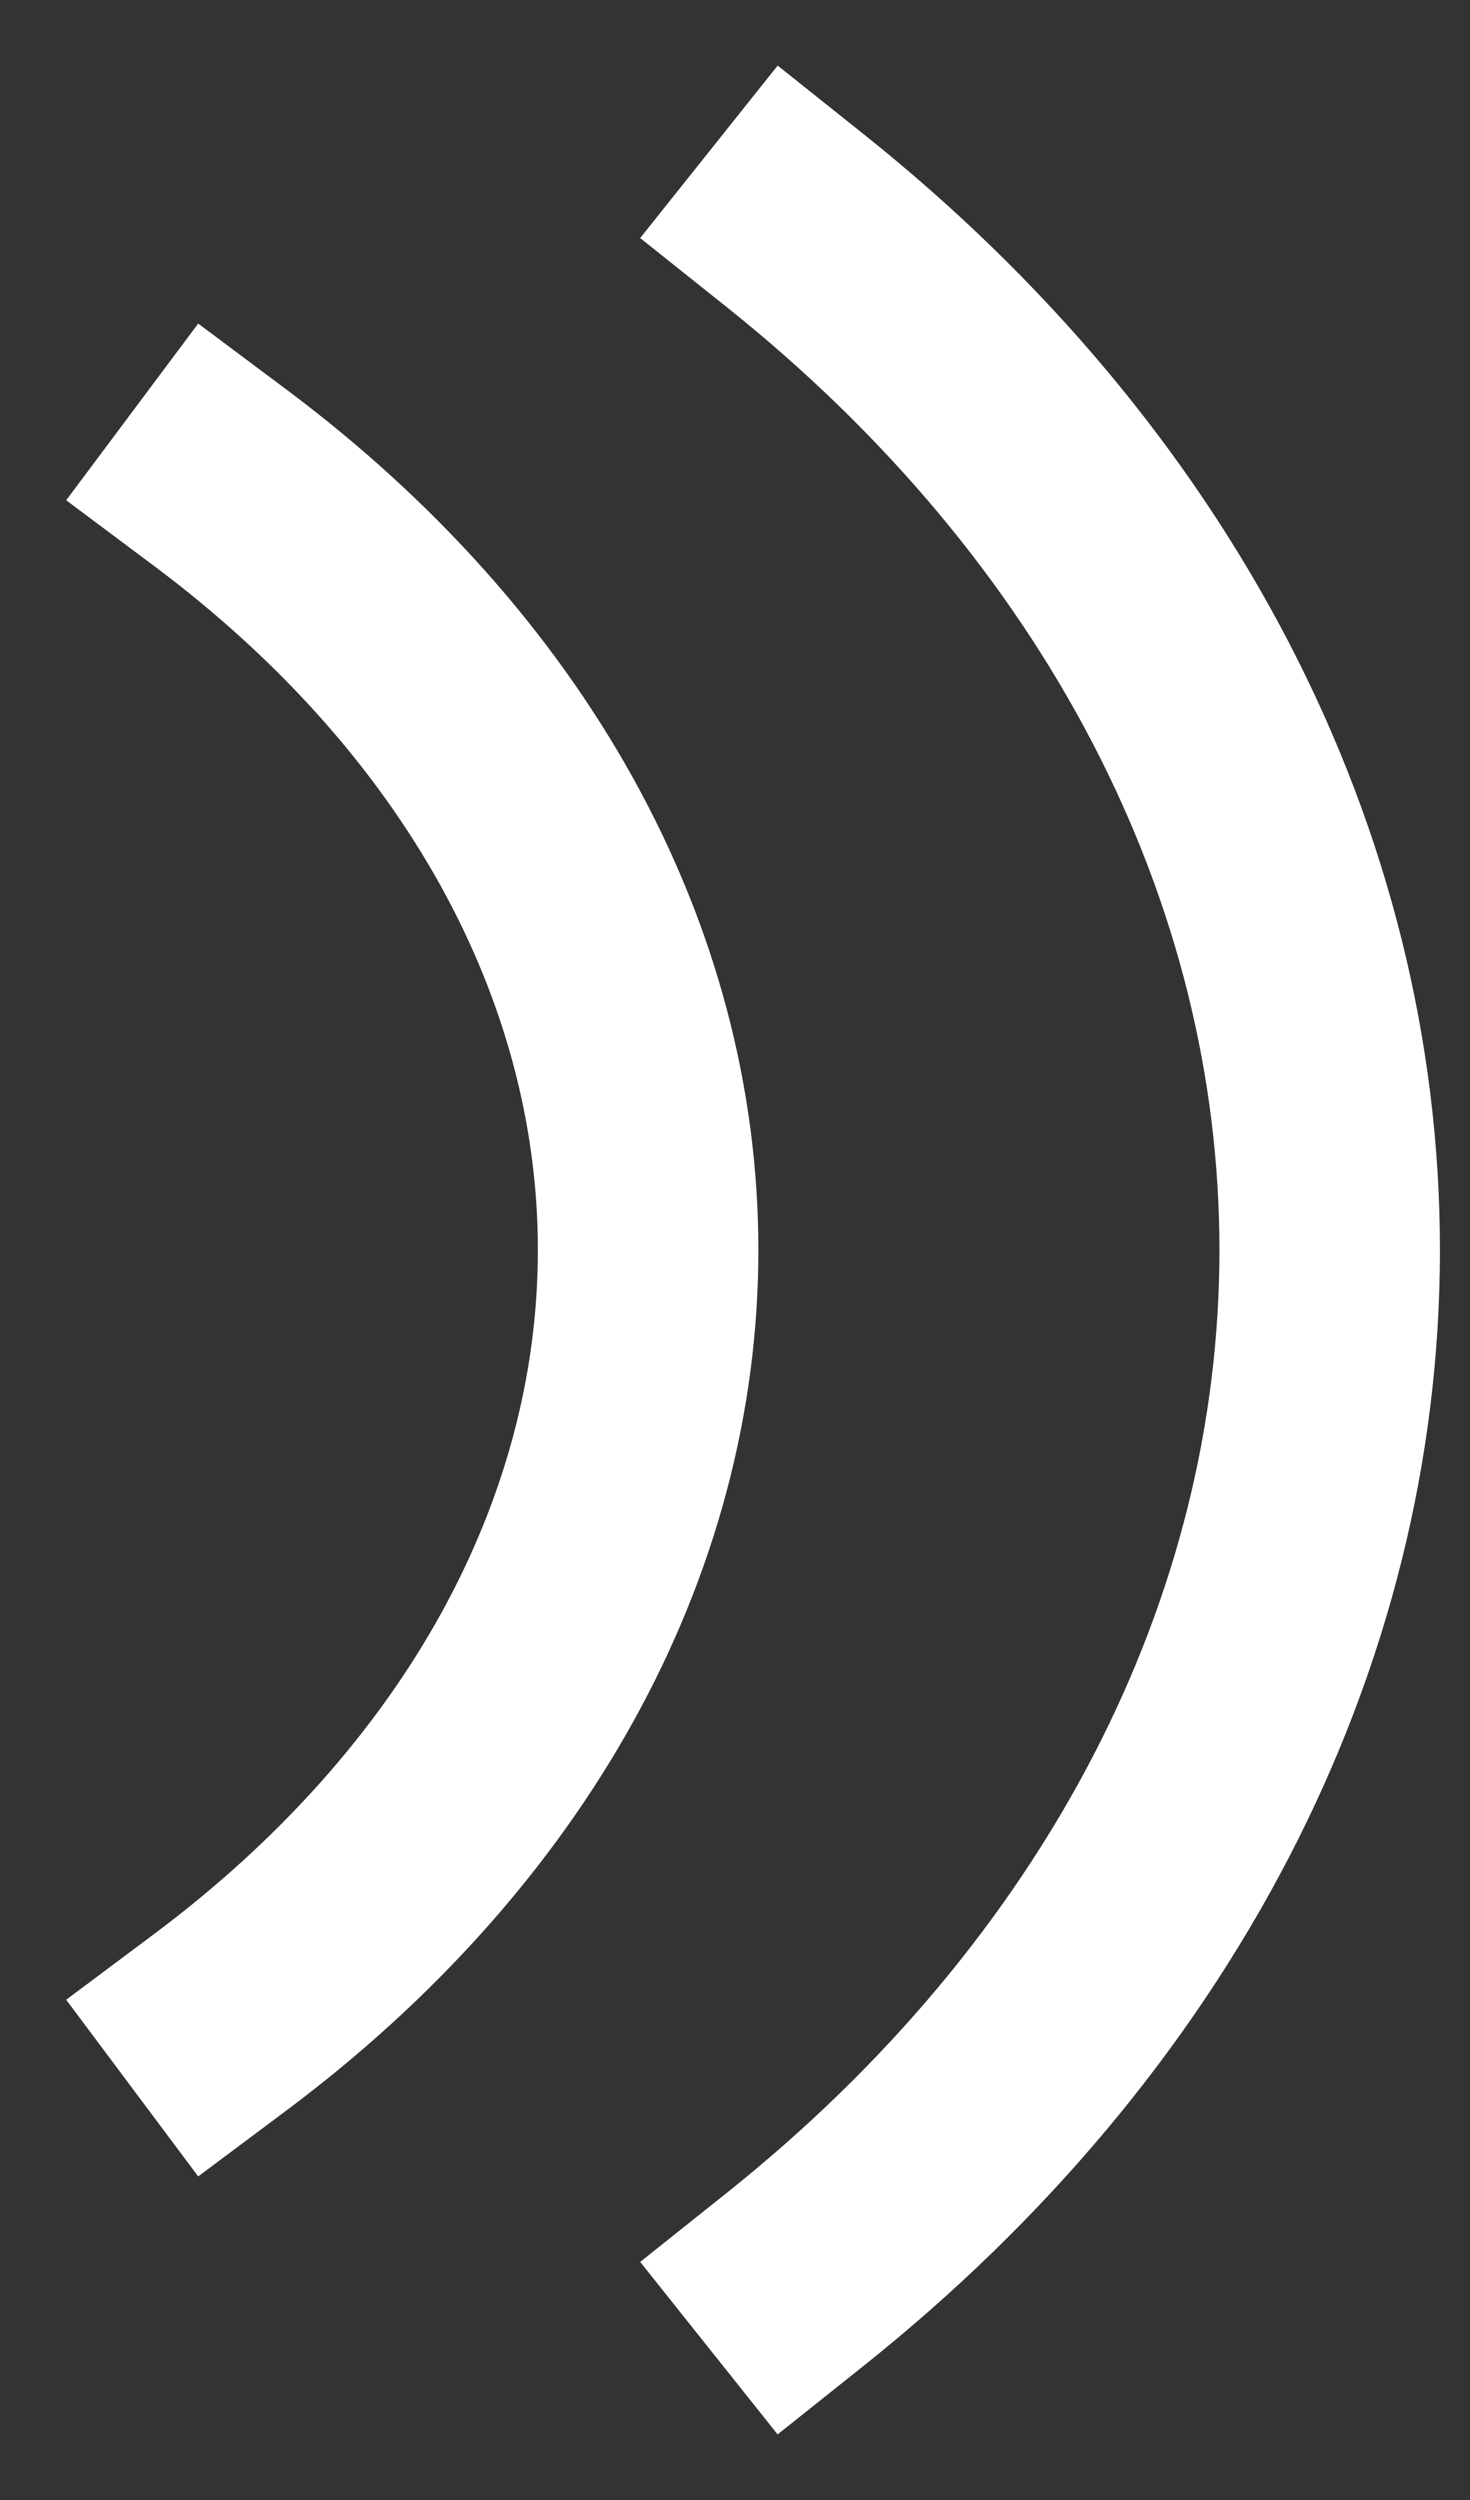
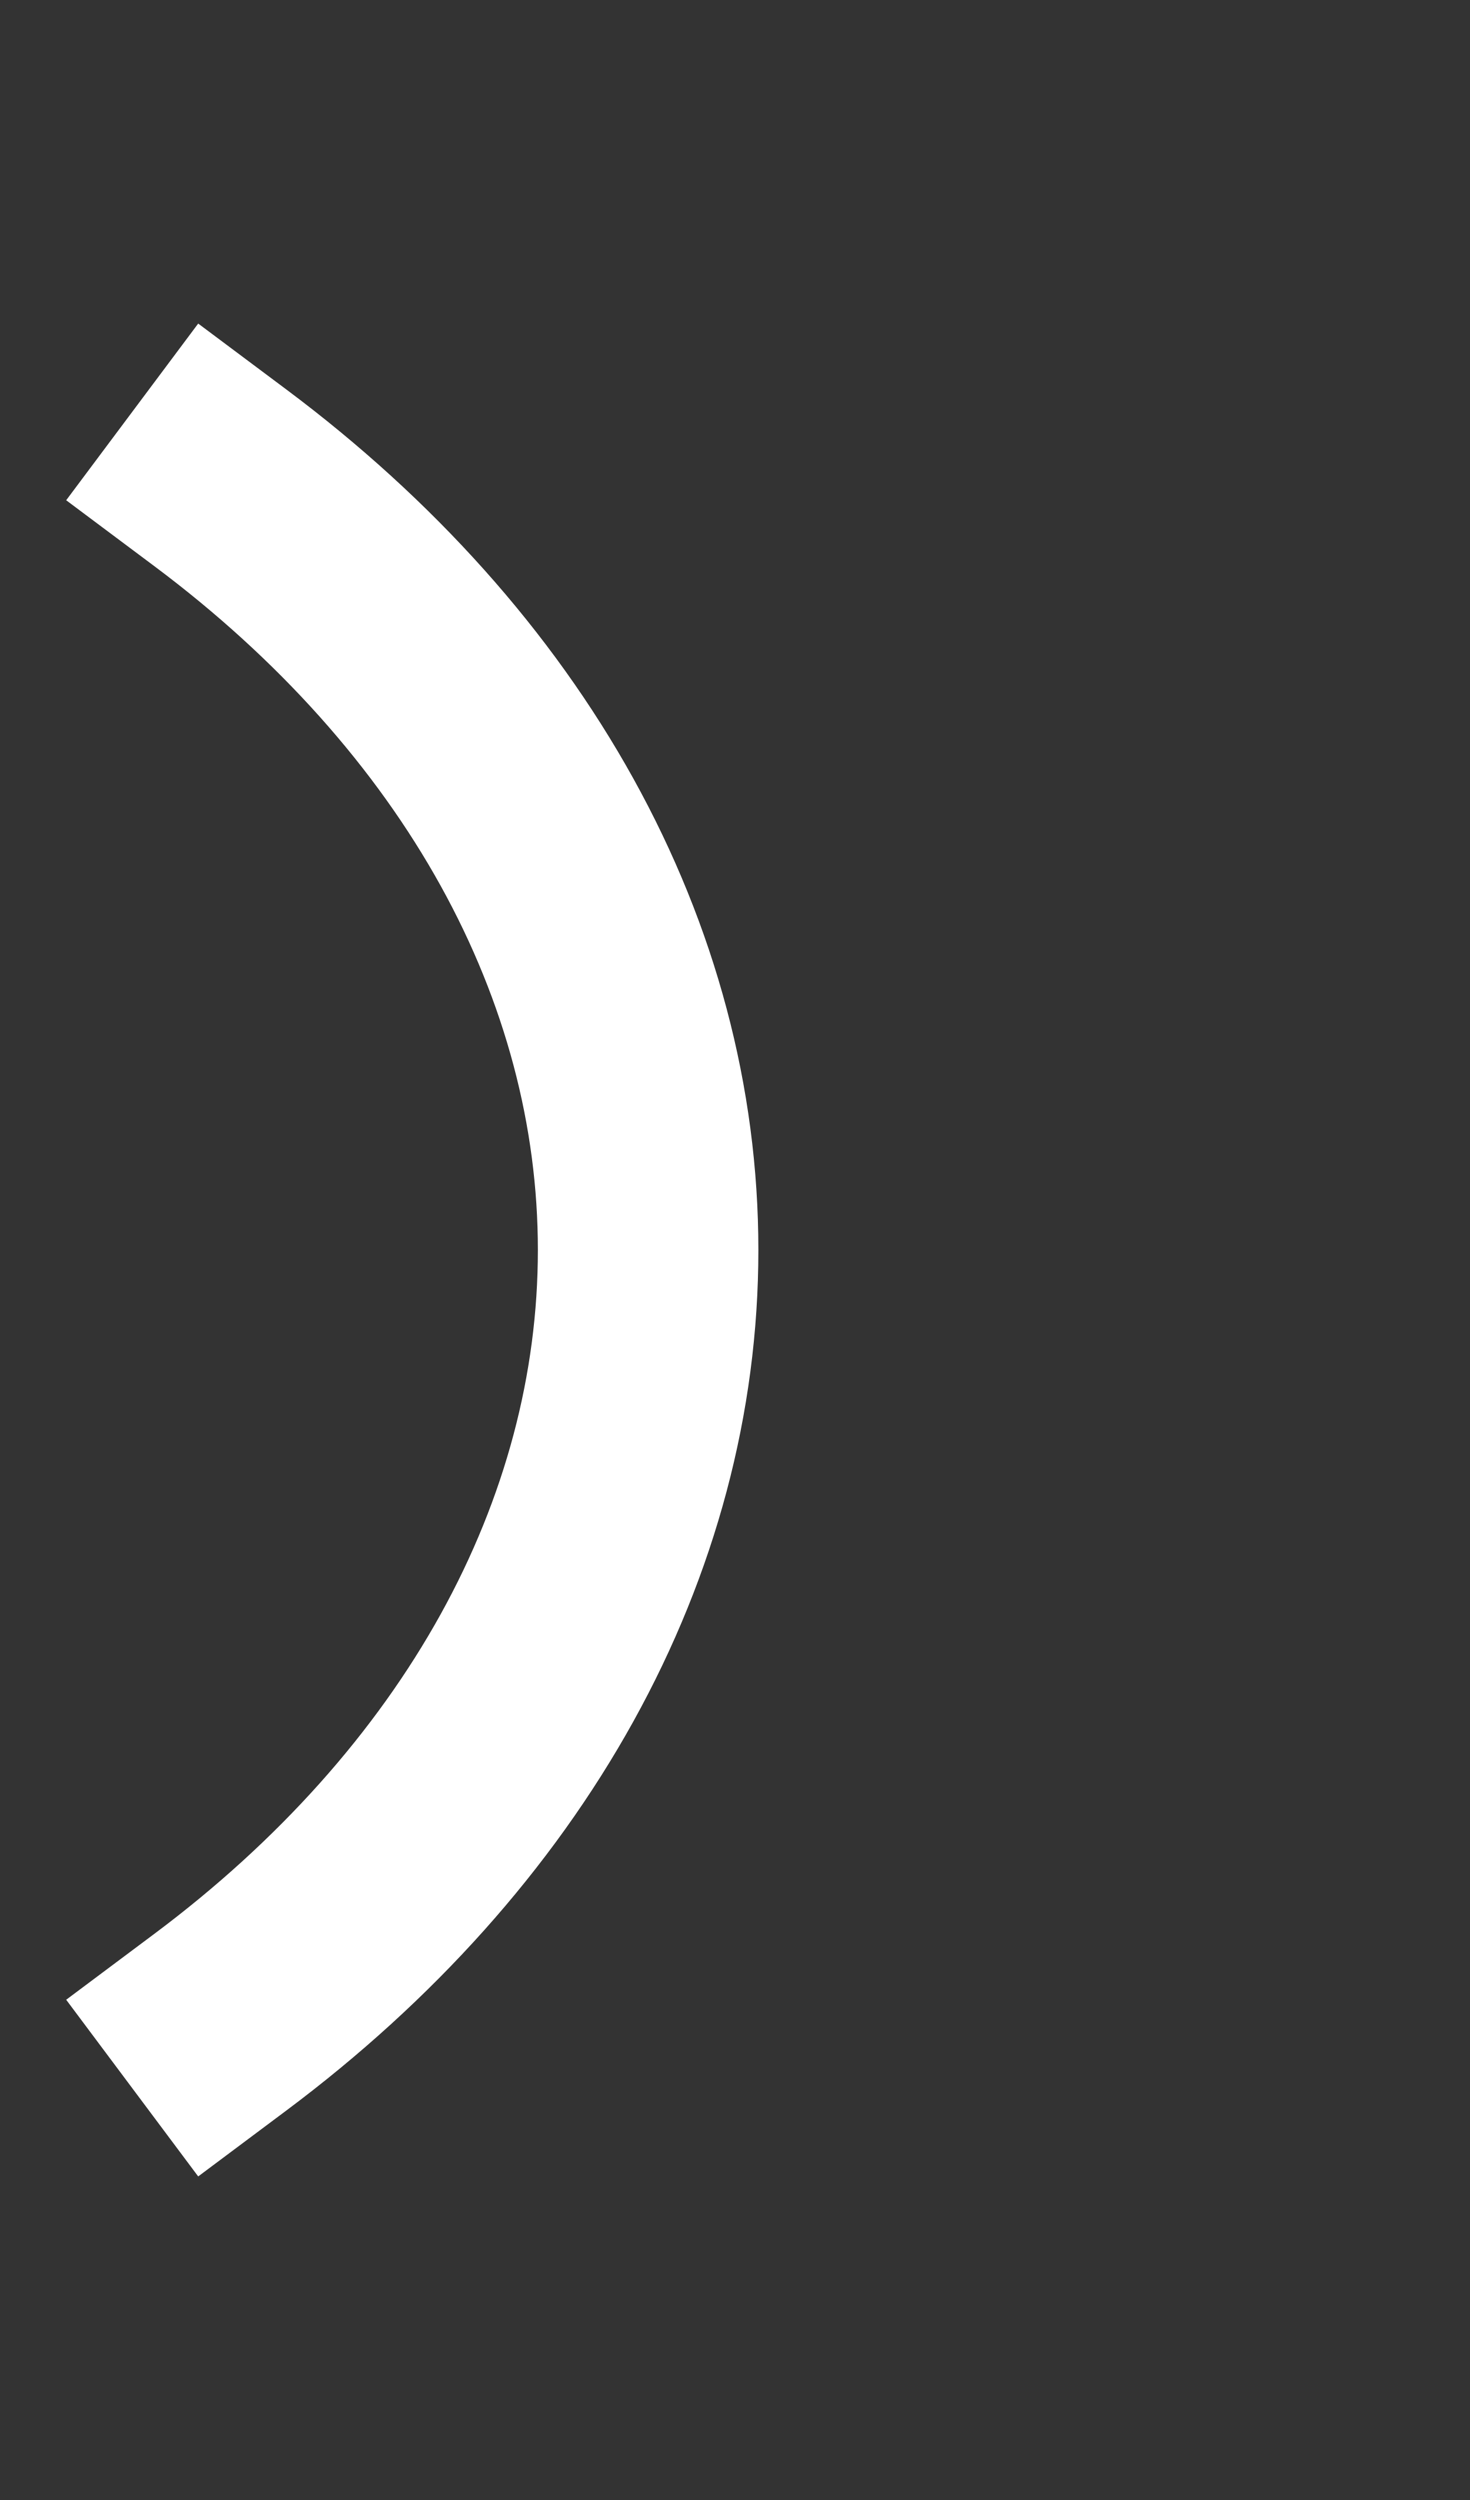
<svg xmlns="http://www.w3.org/2000/svg" width="20" height="34" viewBox="0 0 20 34" fill="none">
  <rect x="0" y="0" width="20" height="34" fill="#333333" stroke="none" />
  <path d="M3 6.5C4.845 7.879 6.308 9.516 7.306 11.317C8.304 13.119 8.818 15.05 8.818 17C8.818 18.95 8.304 20.881 7.306 22.683C6.308 24.484 4.845 26.121 3 27.5" stroke="white" stroke-width="3" stroke-linecap="square" />
-   <path d="M10.818 3C13.124 4.839 14.953 7.021 16.201 9.423C17.449 11.825 18.091 14.4 18.091 17C18.091 19.6 17.449 22.175 16.201 24.577C14.953 26.979 13.124 29.162 10.818 31" stroke="white" stroke-width="3" stroke-linecap="square" />
</svg>